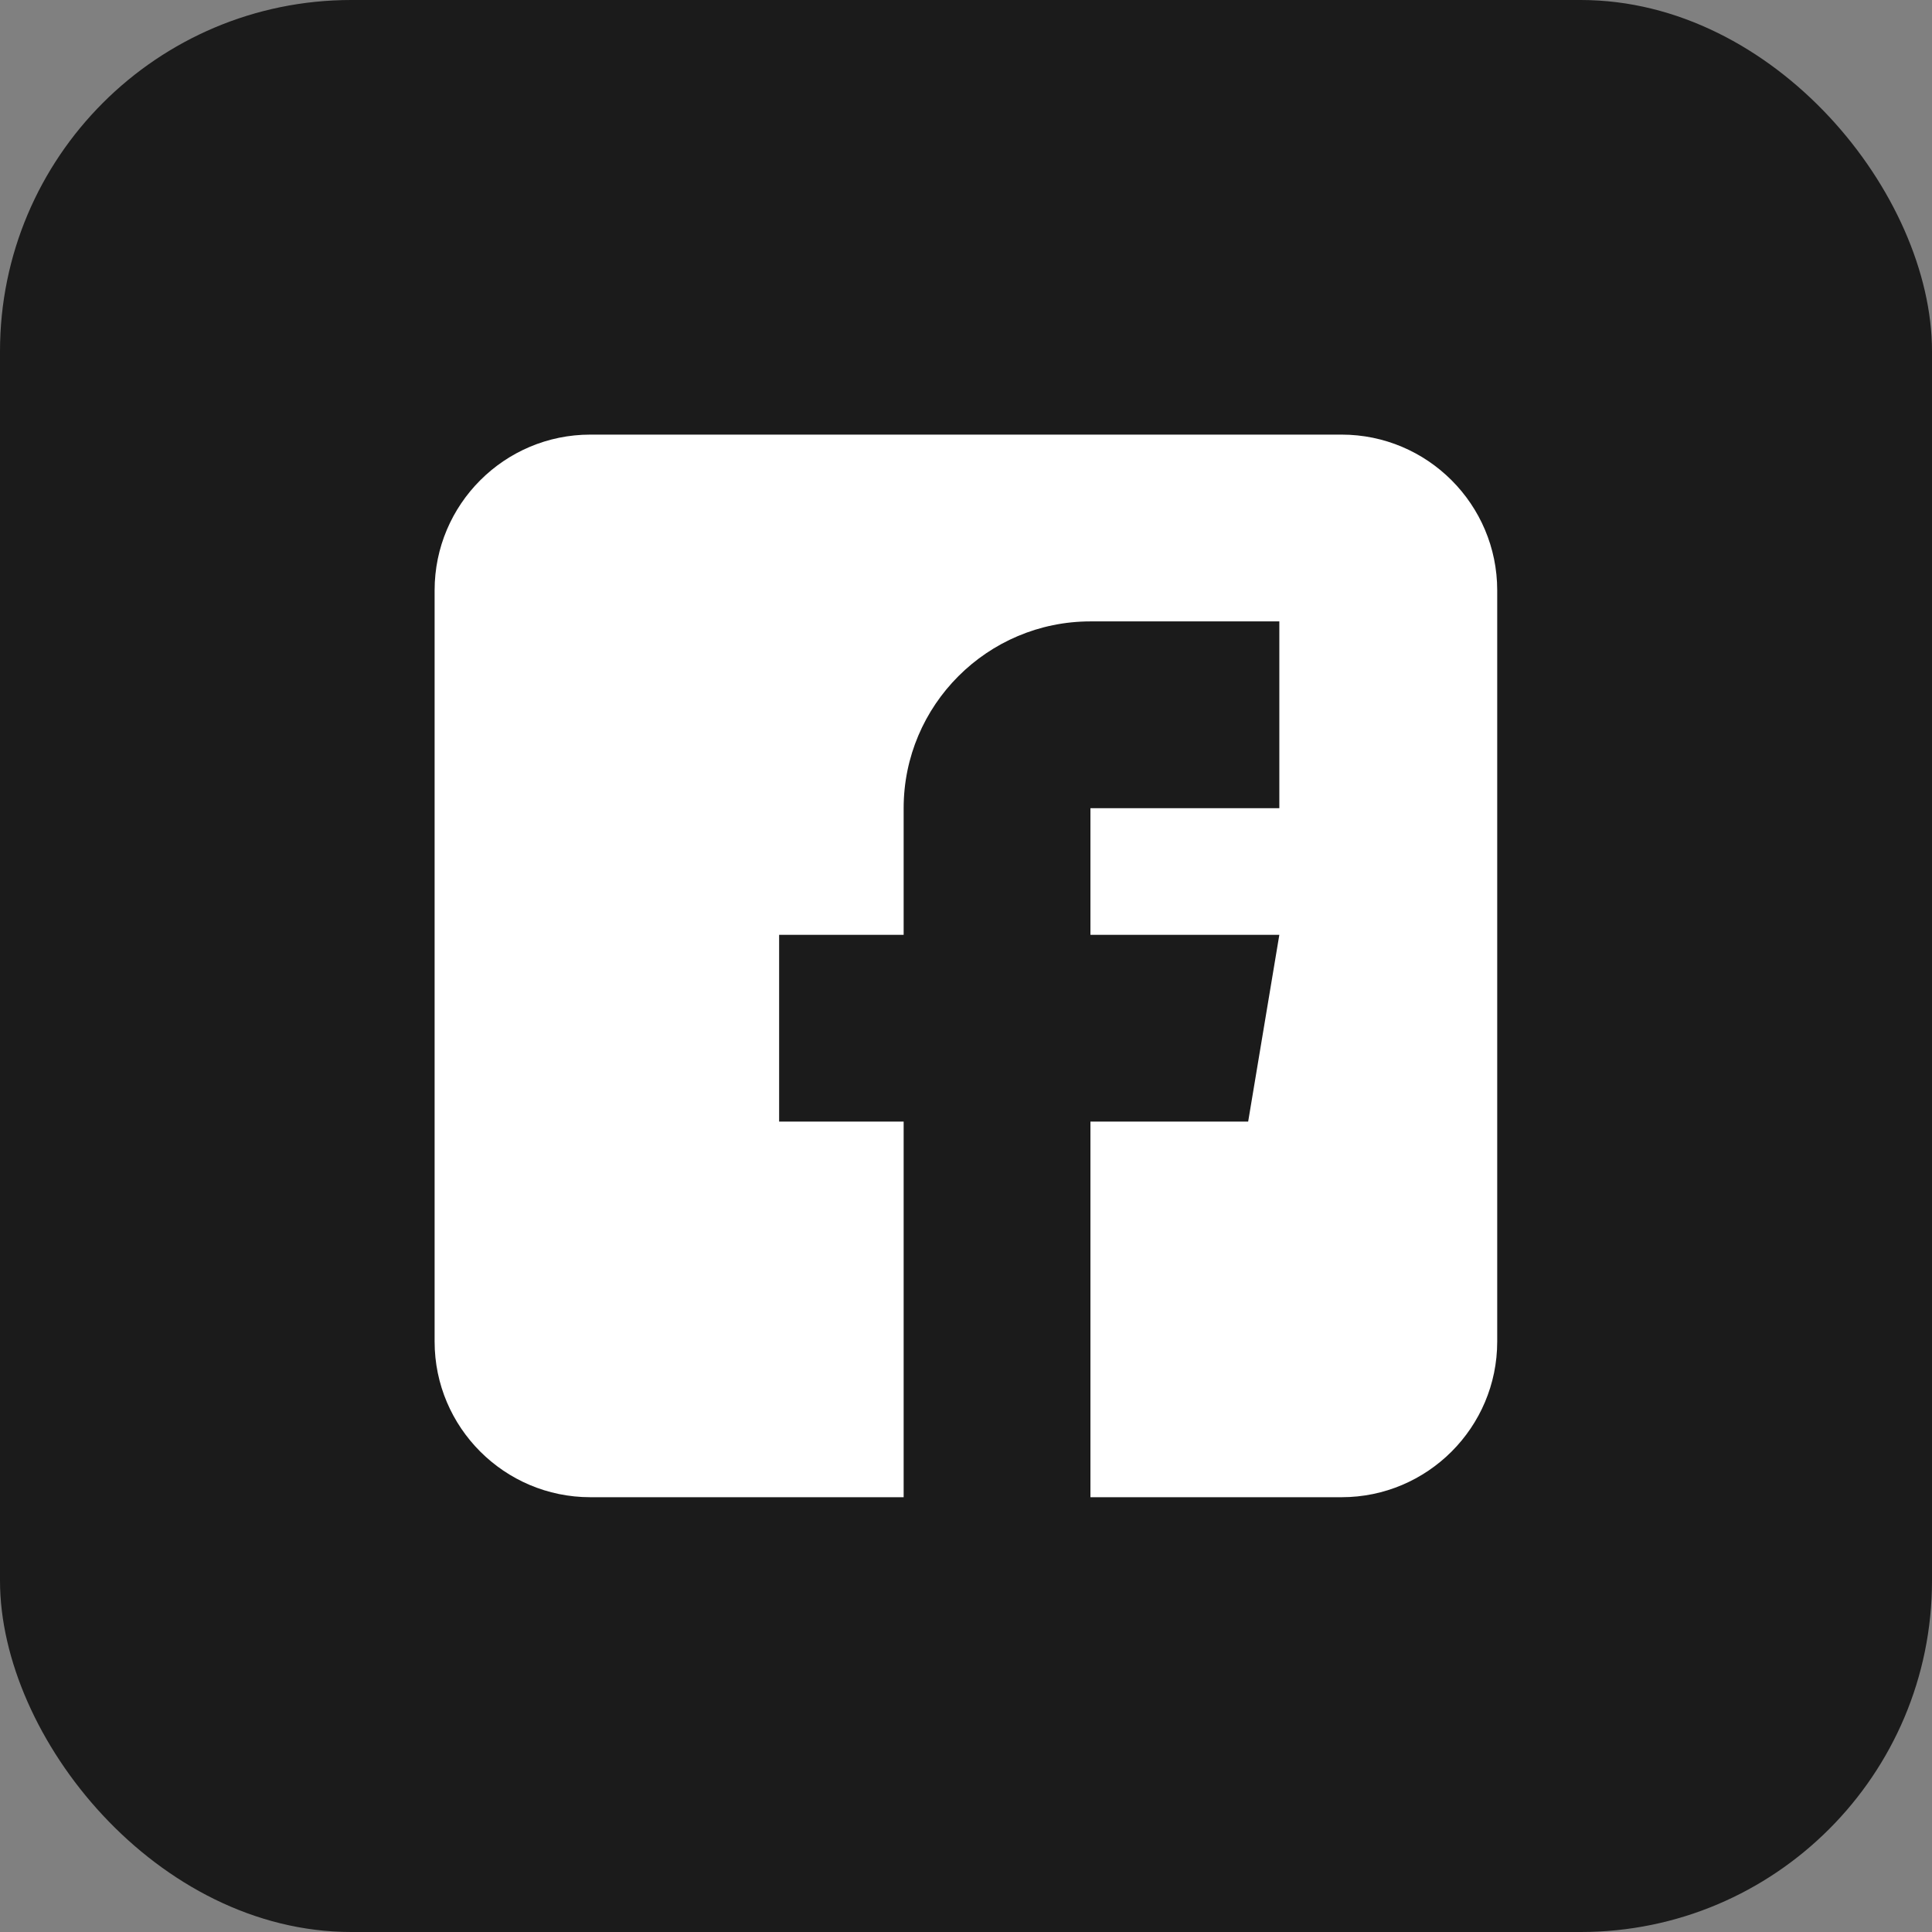
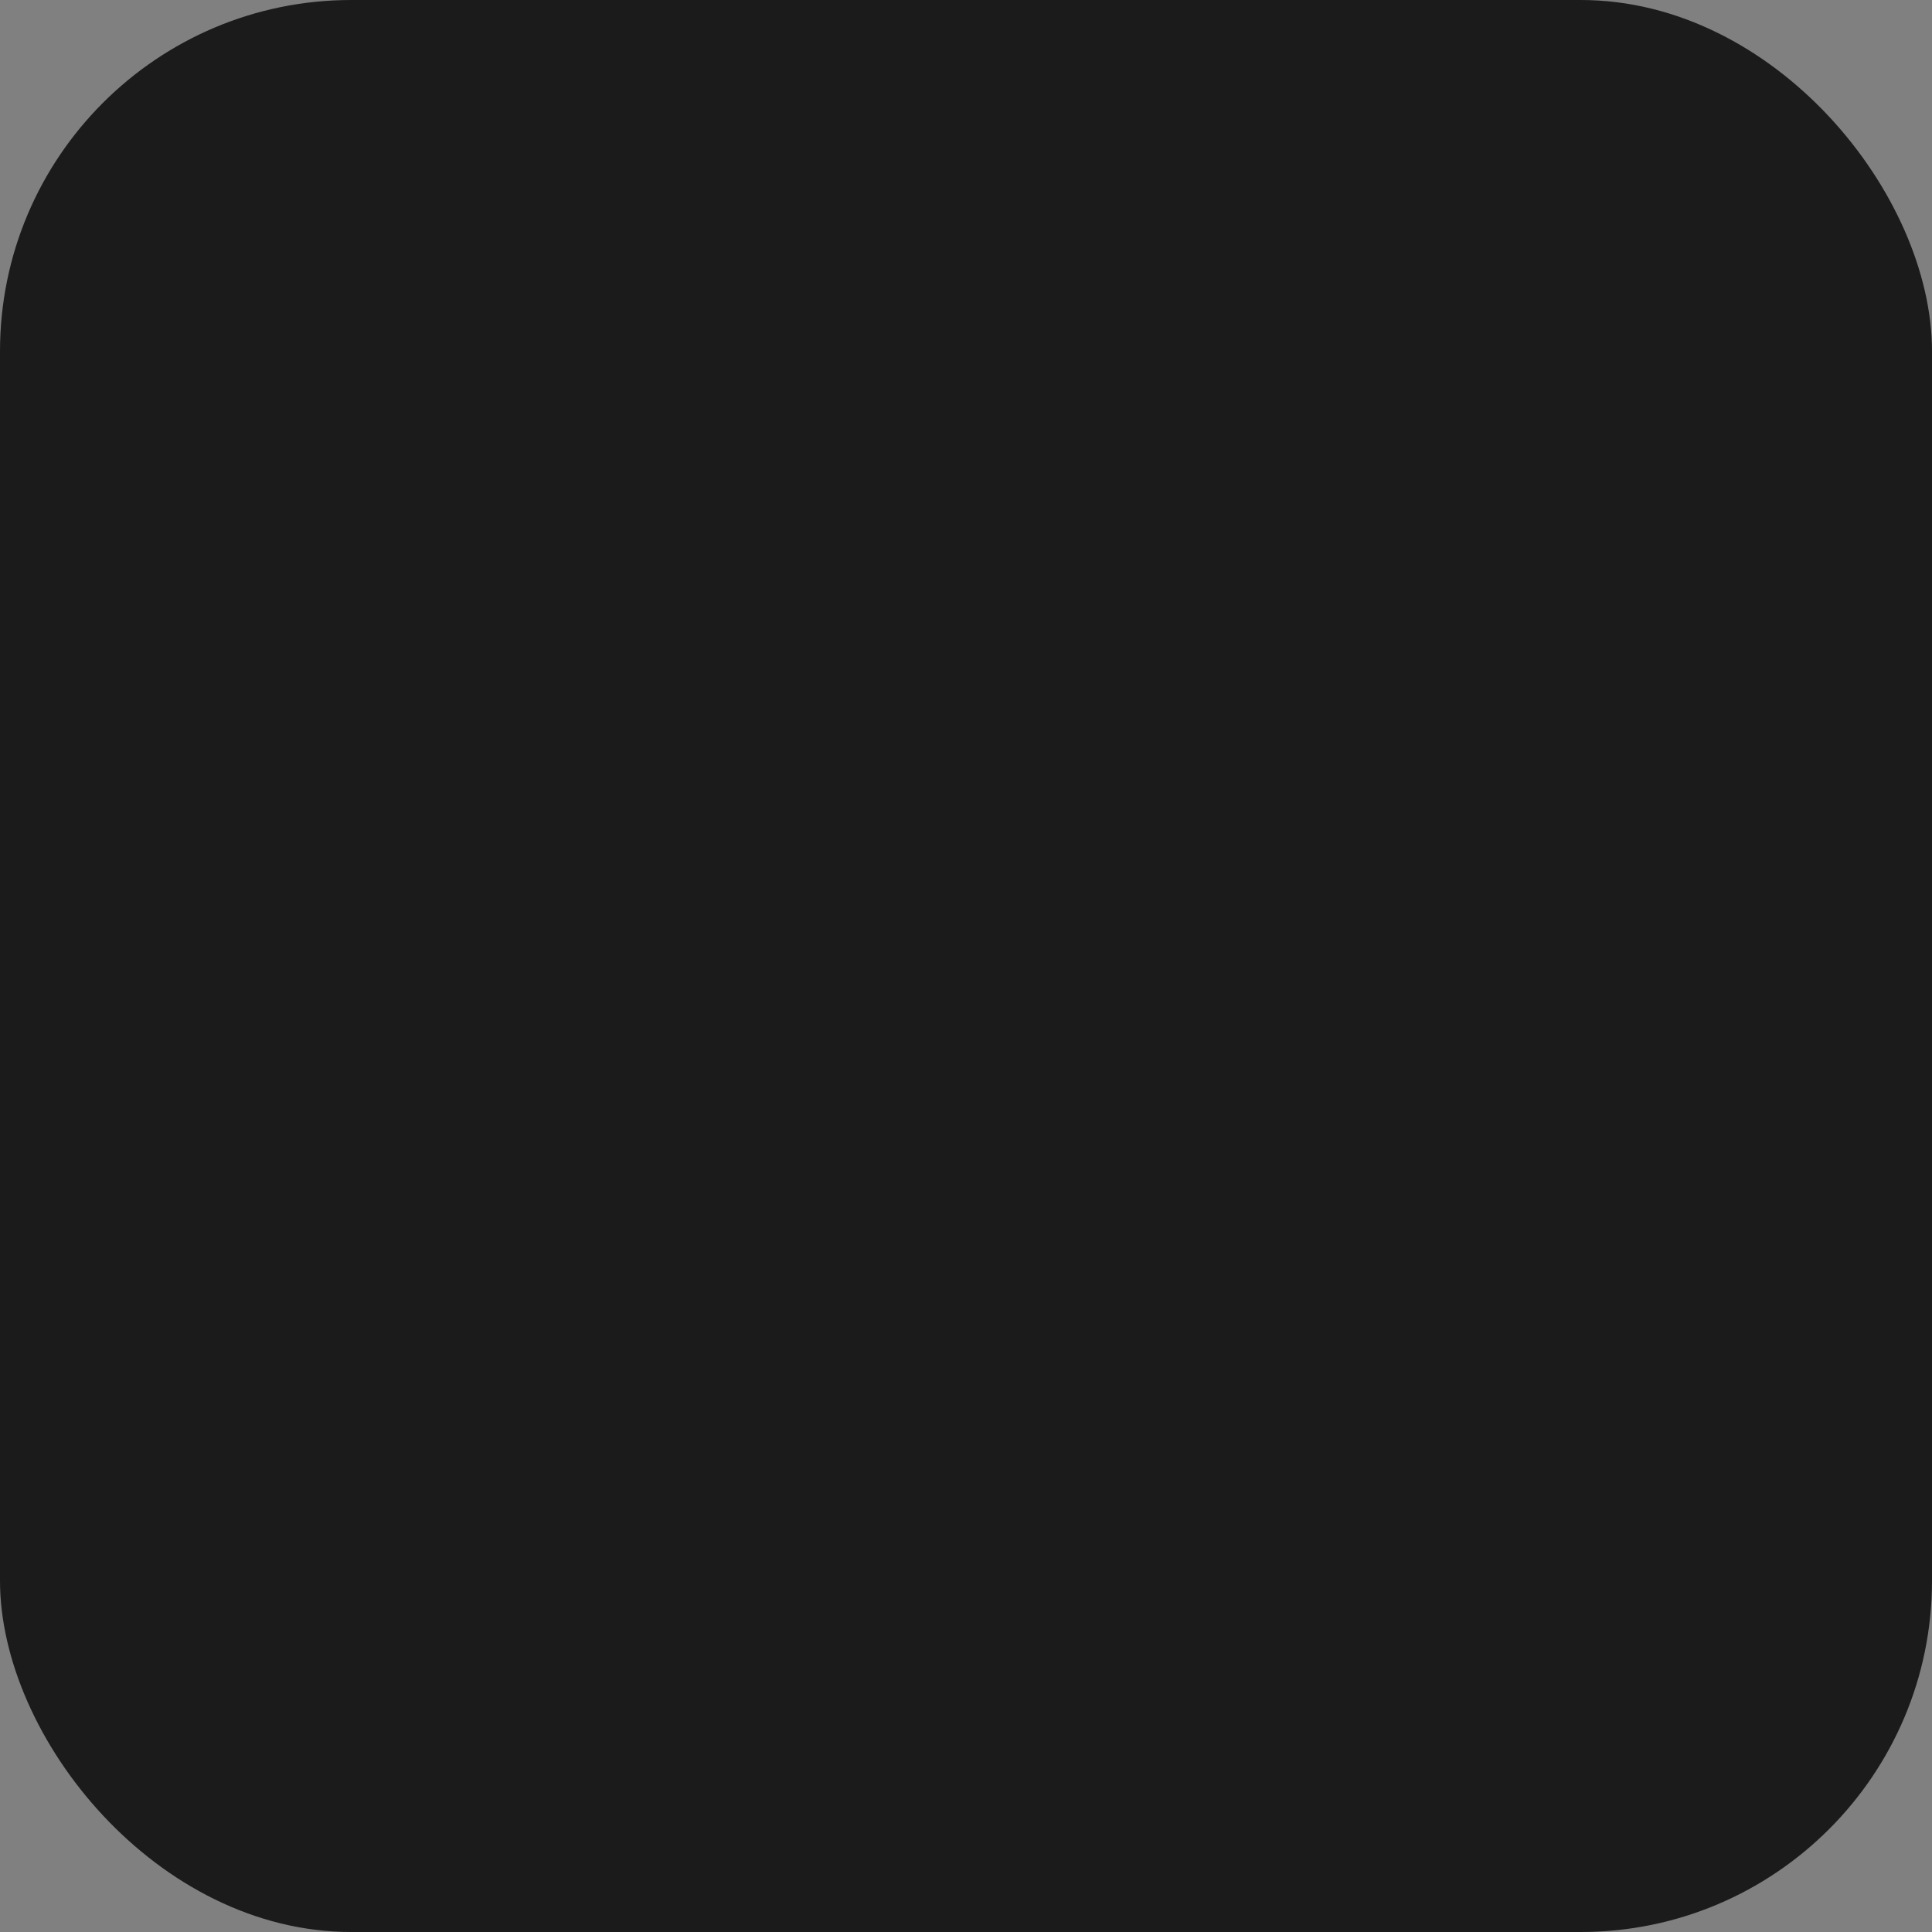
<svg xmlns="http://www.w3.org/2000/svg" width="22" height="22" viewBox="0 0 22 22" fill="none">
  <rect x="0" y="0" width="22" height="22" fill="#808080" stroke="none" />
  <rect width="22" height="22" rx="4" fill="#1B1B1B" />
-   <path d="M15.277 4.949H6.722C5.744 4.949 4.949 5.744 4.949 6.722V15.277C4.949 16.254 5.744 17.049 6.722 17.049H10.29V12.772H8.872V10.645H10.29V9.203C10.29 8.03 11.244 7.076 12.417 7.076H14.568V9.203H12.417V10.645H14.568L14.213 12.772H12.417V17.049H15.277C16.254 17.049 17.049 16.254 17.049 15.277V6.722C17.049 5.744 16.254 4.949 15.277 4.949Z" fill="white" />
</svg>